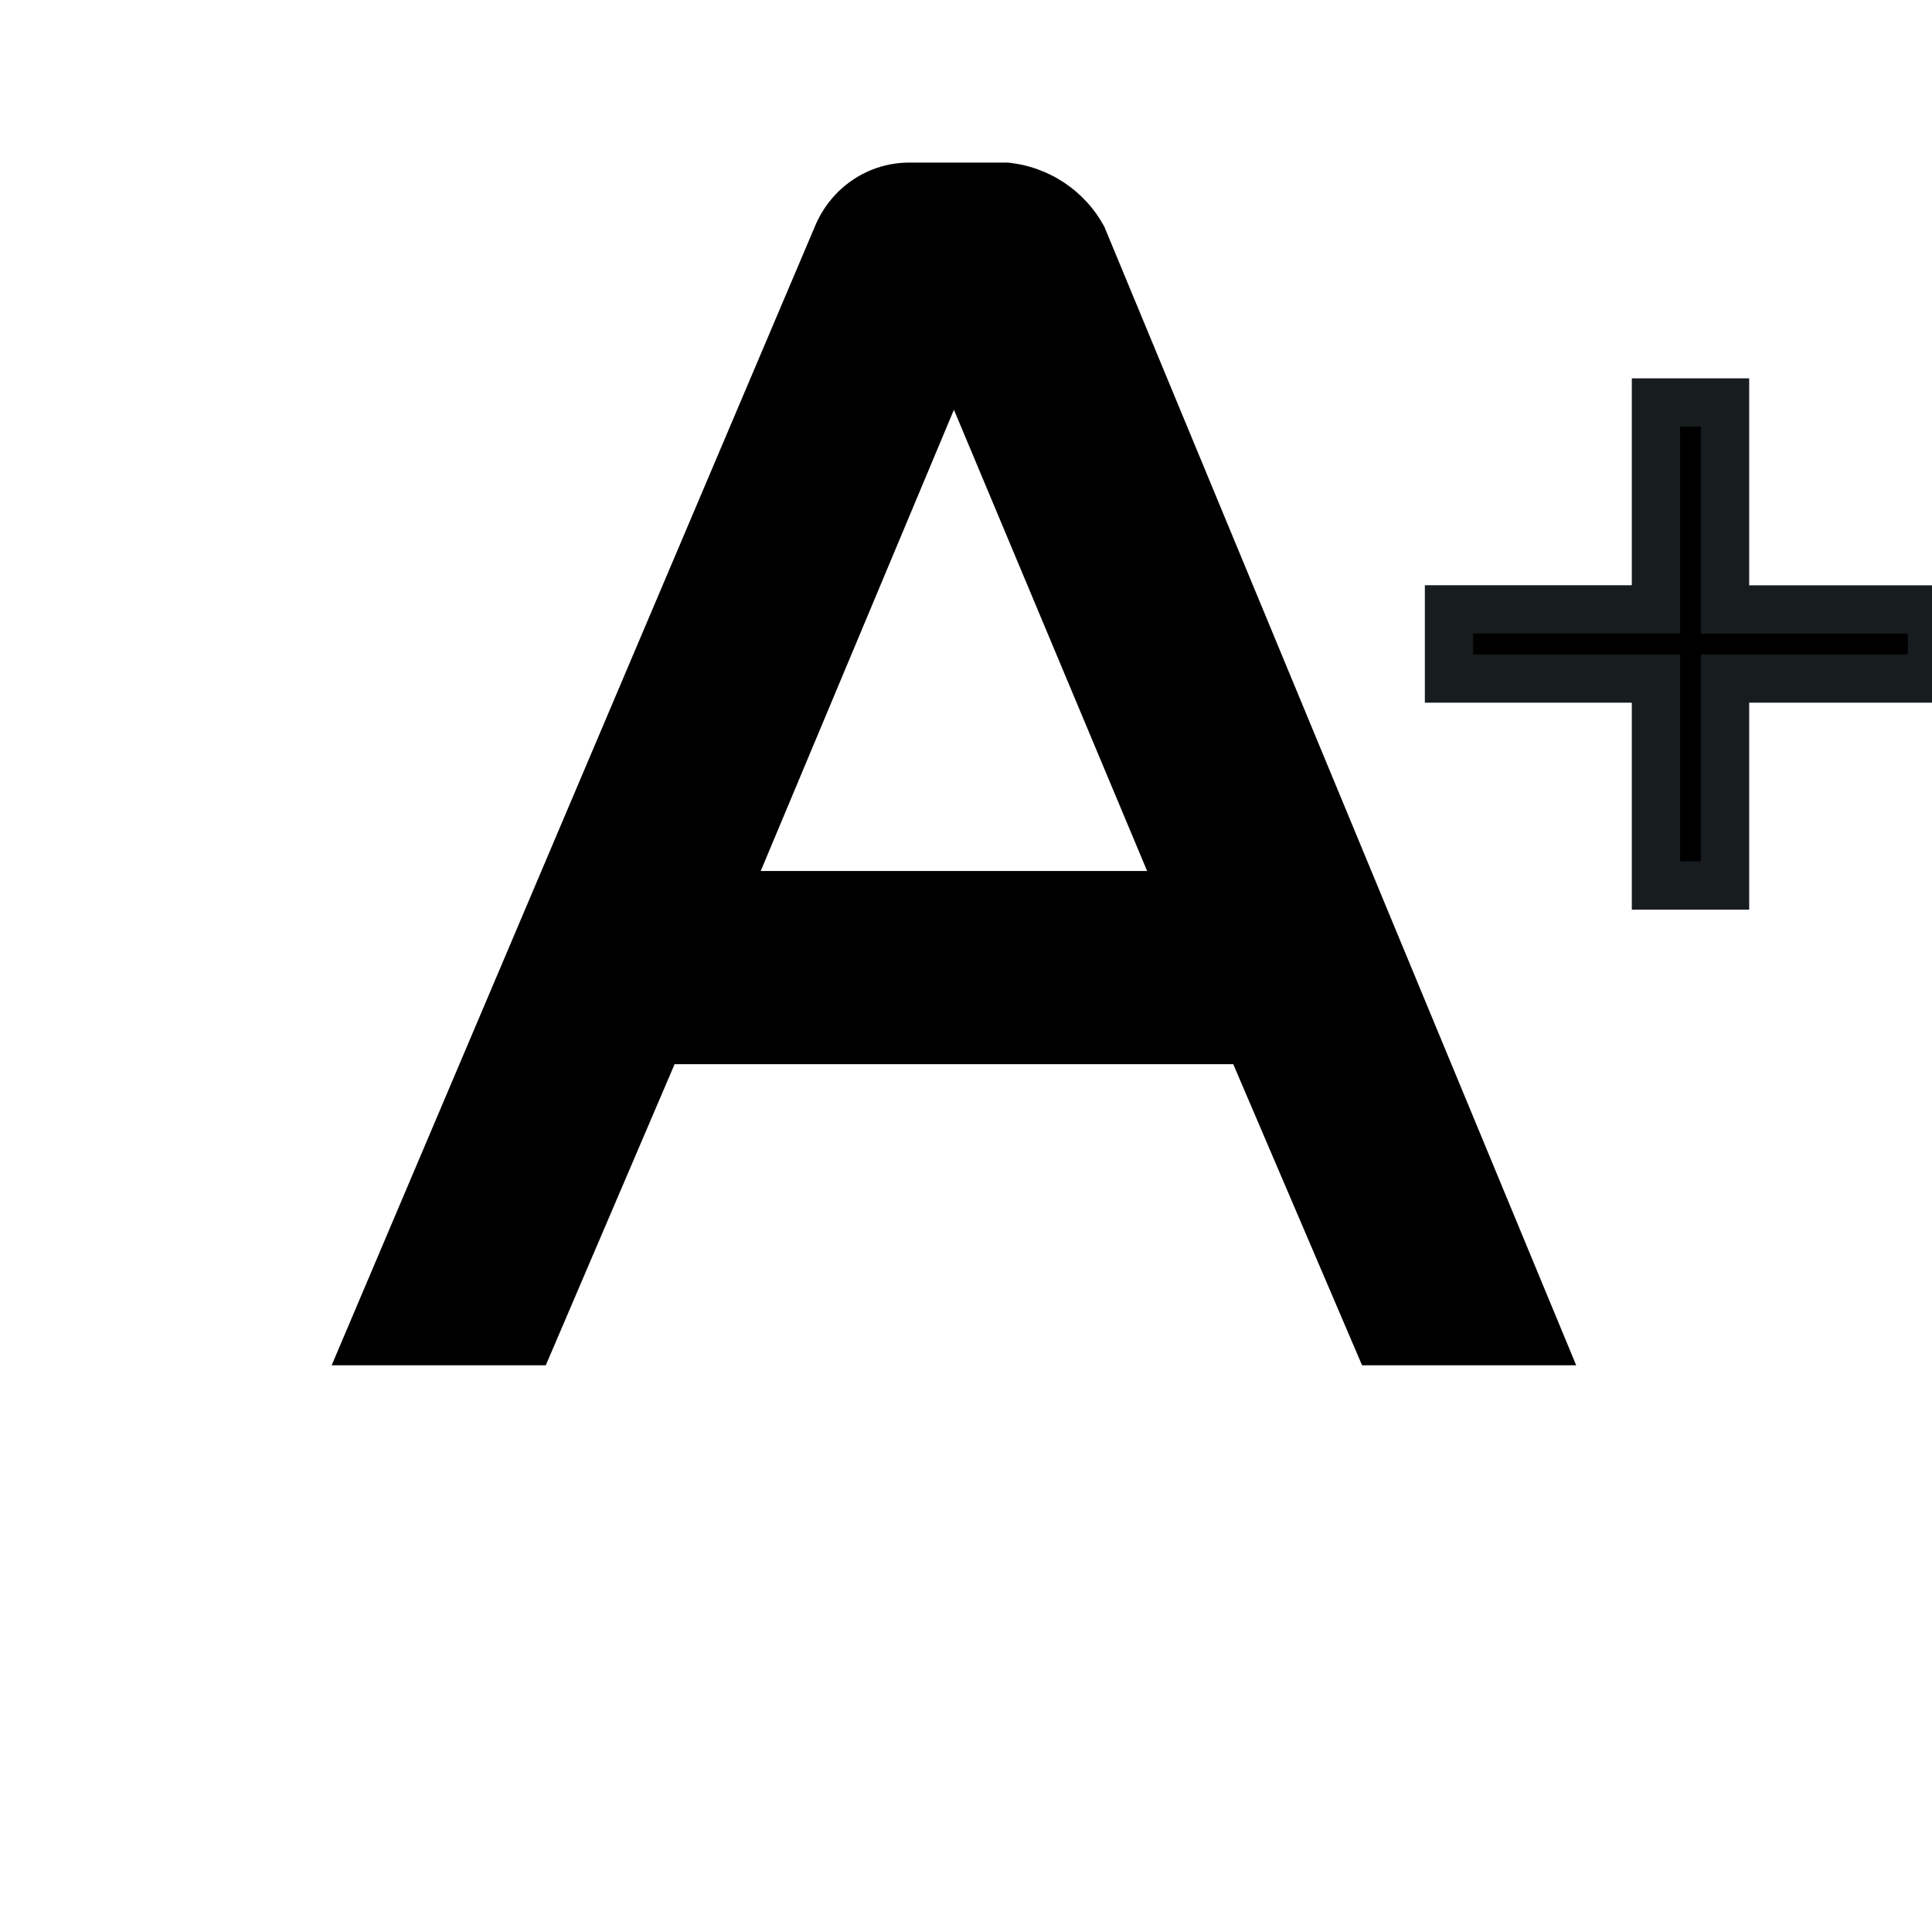
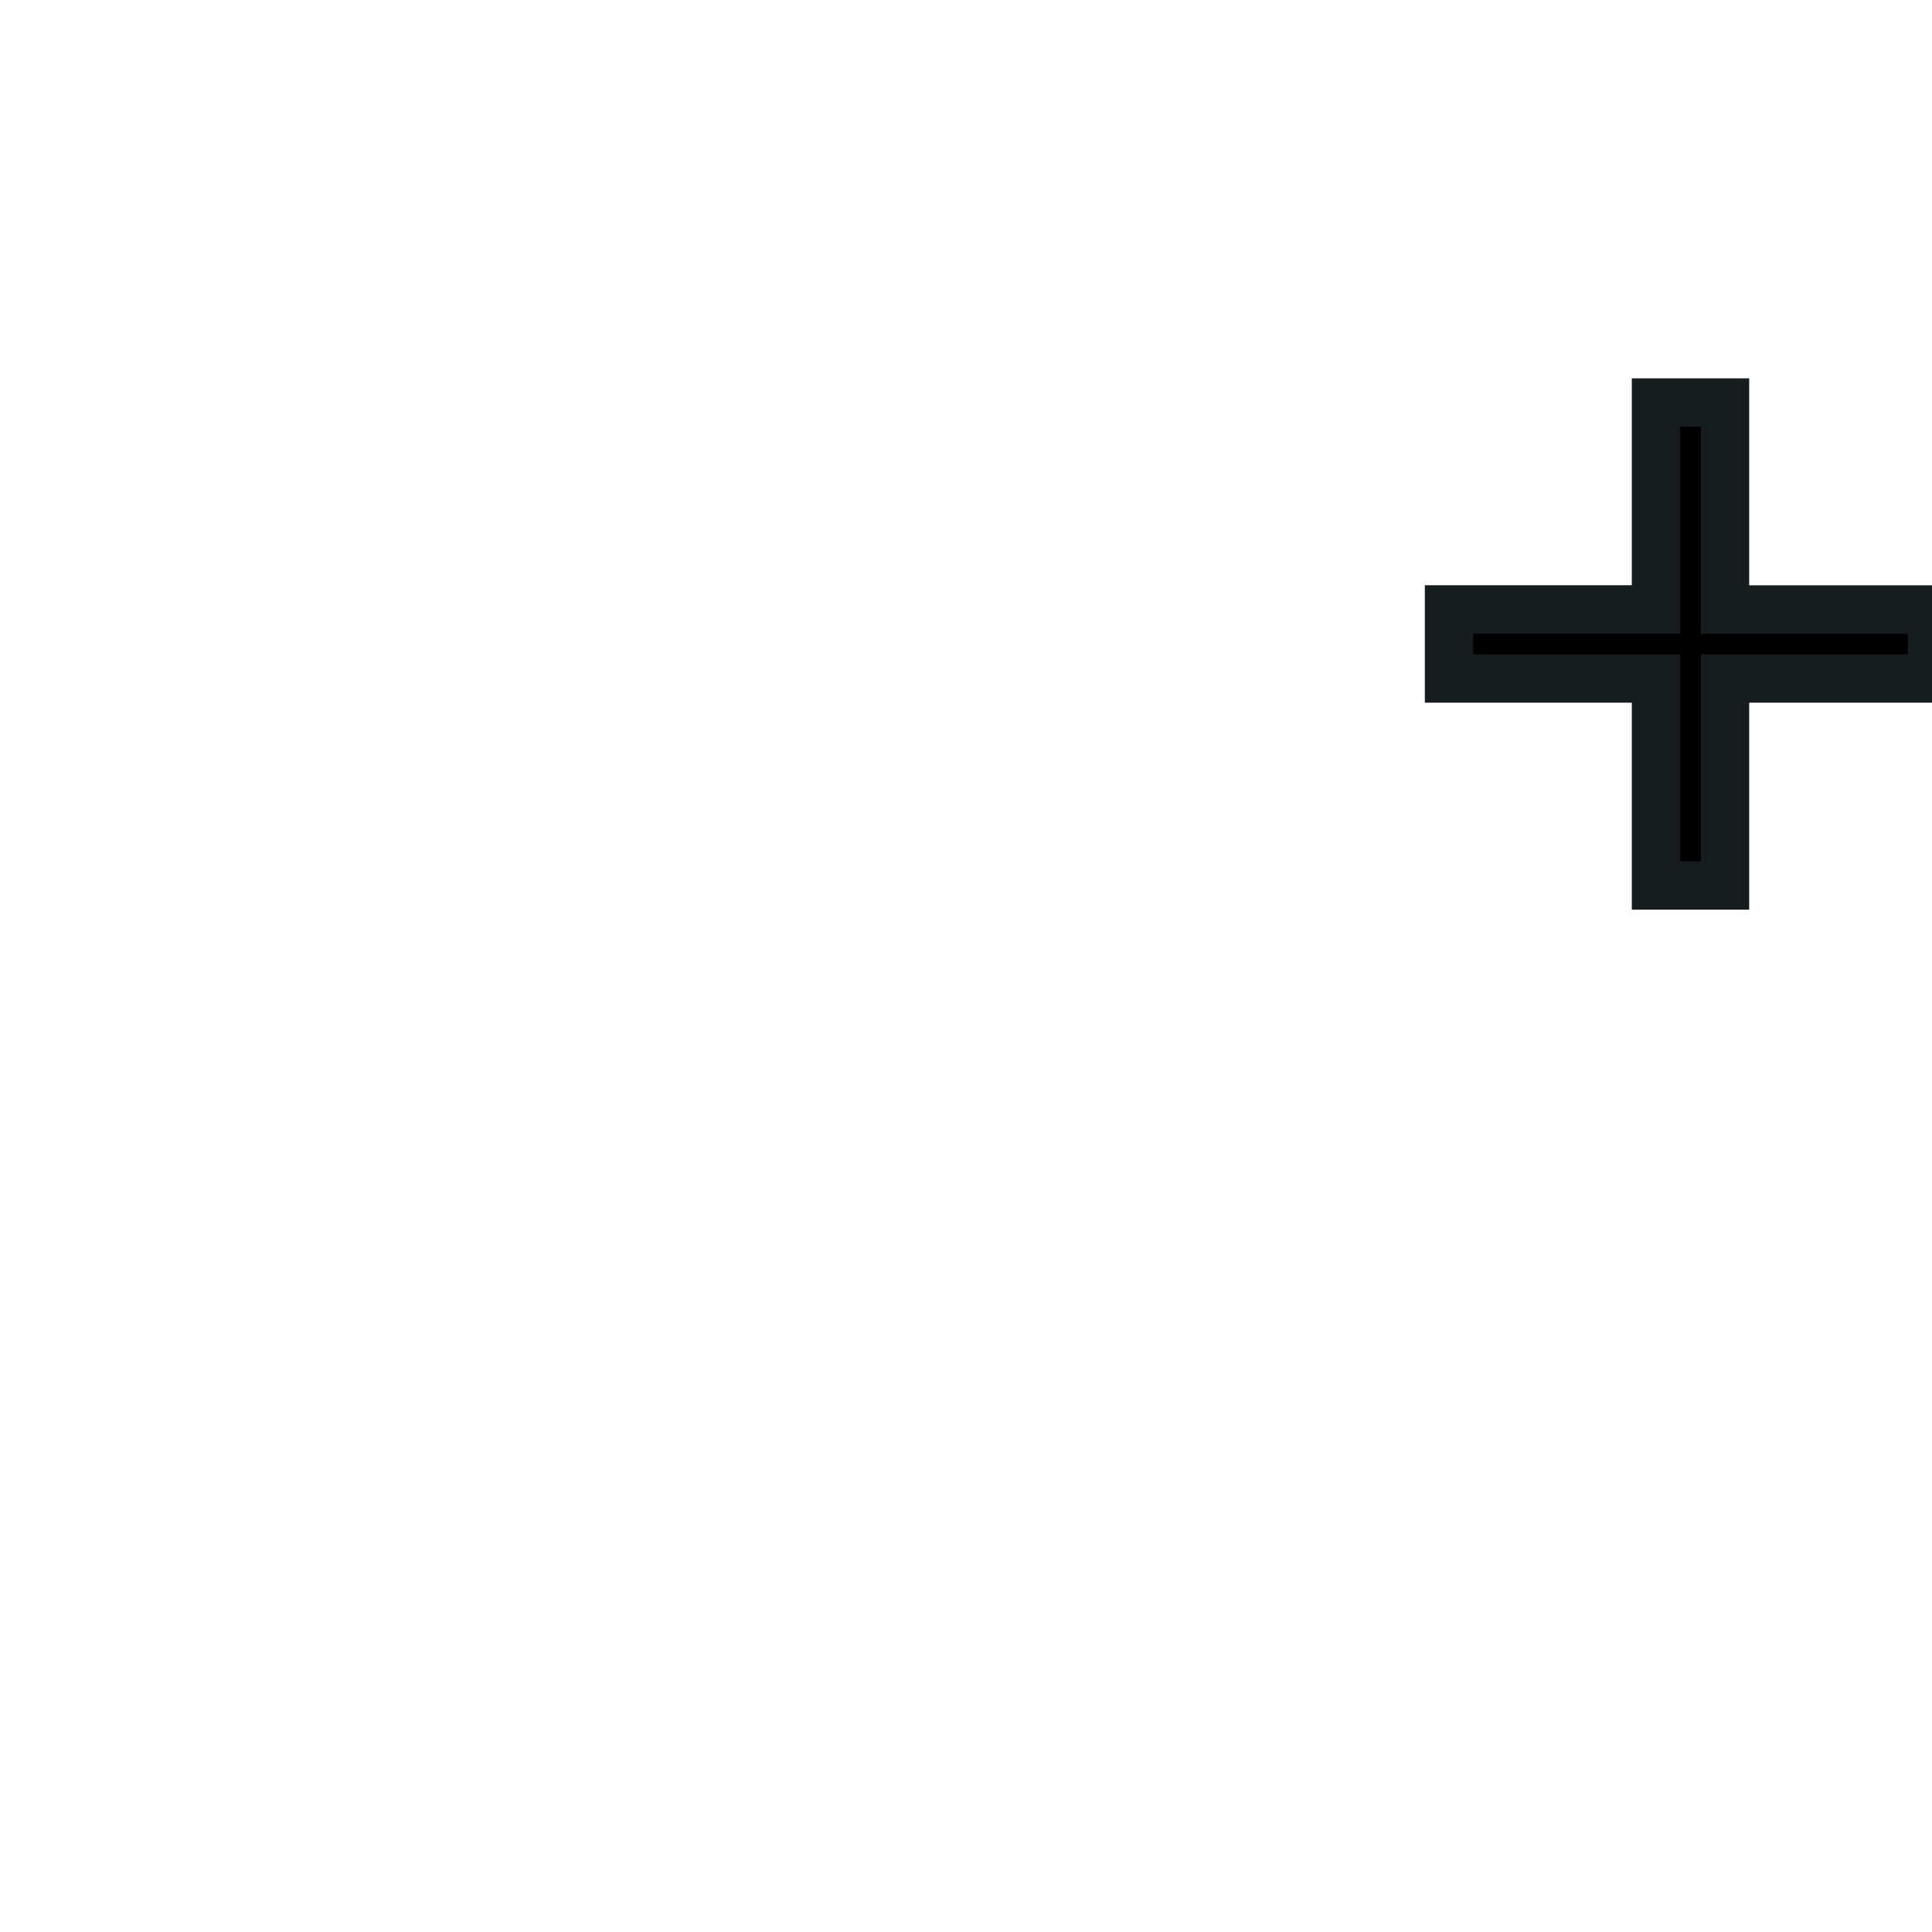
<svg xmlns="http://www.w3.org/2000/svg" width="24" height="24" fill="currentColor" class="mi-connect mi-text-size" viewBox="0 0 24 24">
  <g clip-path="url(#a)">
-     <path d="M8.38 13.22h6.94l1.6 3.74h2.66L13.72 2.82c-.24-.45-.69-.75-1.2-.8h-1.2c-.53-.01-1 .31-1.2.8l-6 14.14h2.66zm3.47-8.13 2.4 5.73h-4.8z" />
    <path stroke="#171c1e" stroke-width=".6" d="M24 8.429h-2.571V11h-.858V8.429H18V7.57h2.571V5h.858v2.571H24z" />
  </g>
</svg>